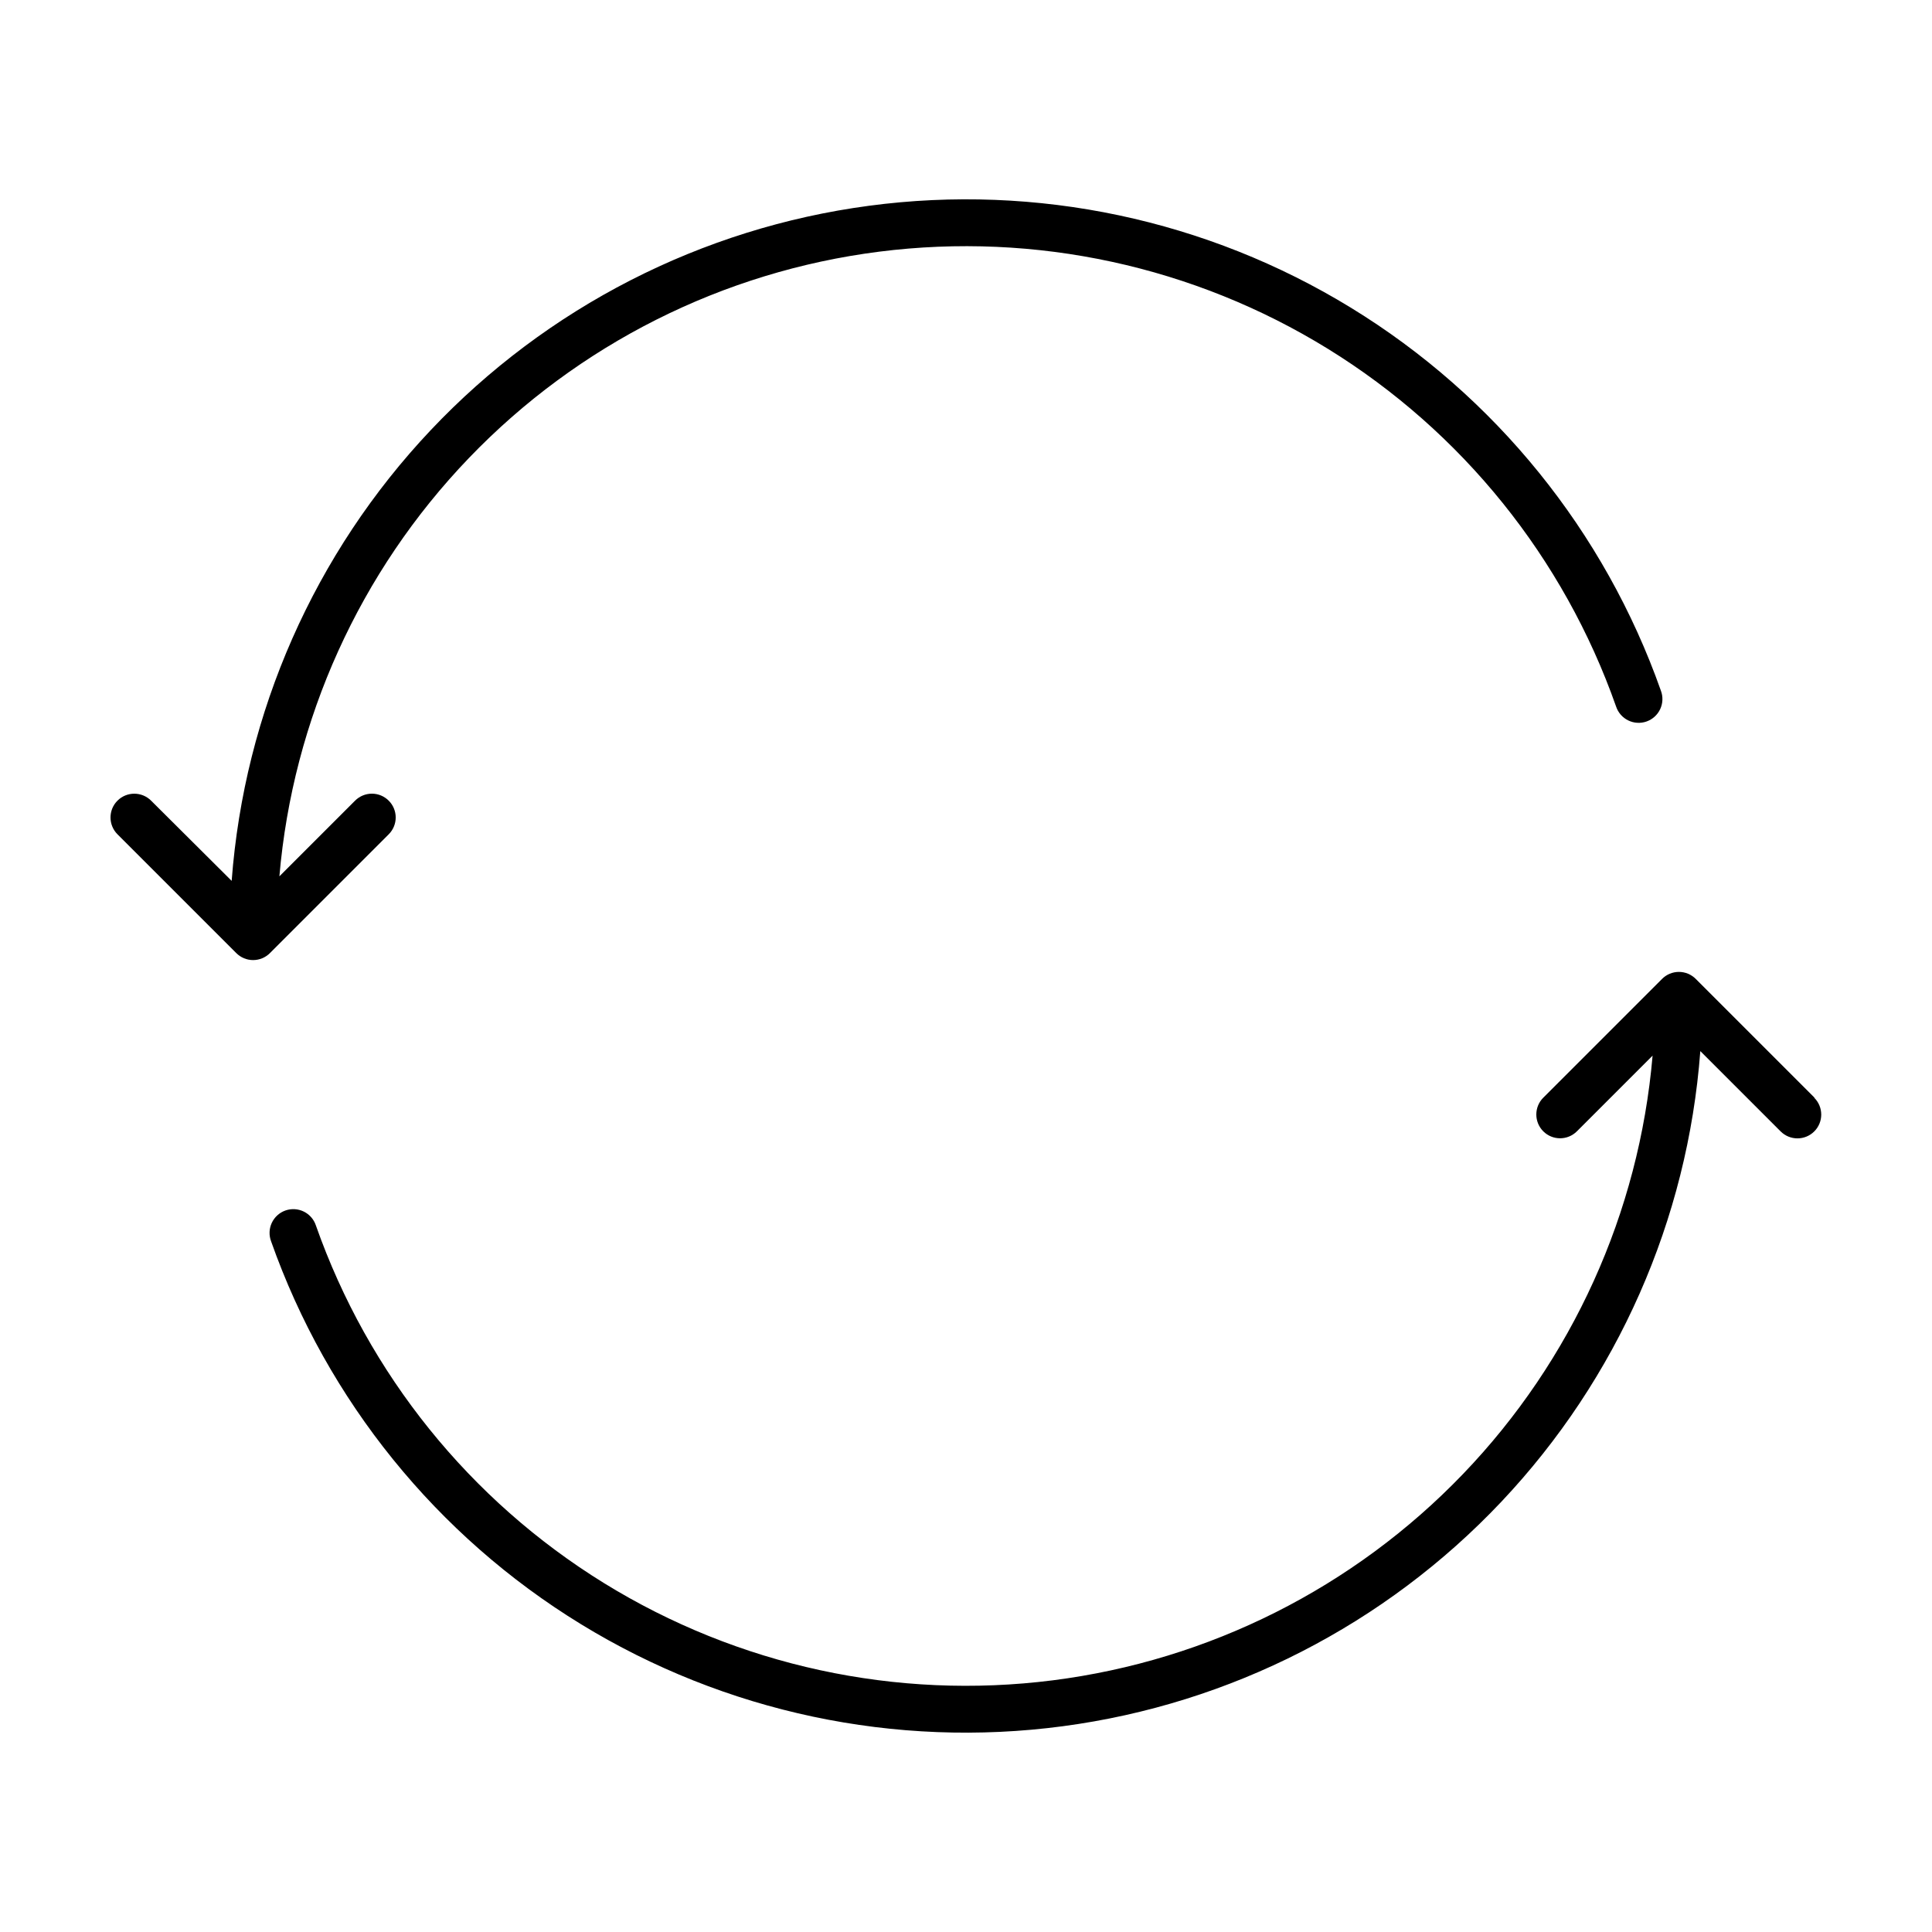
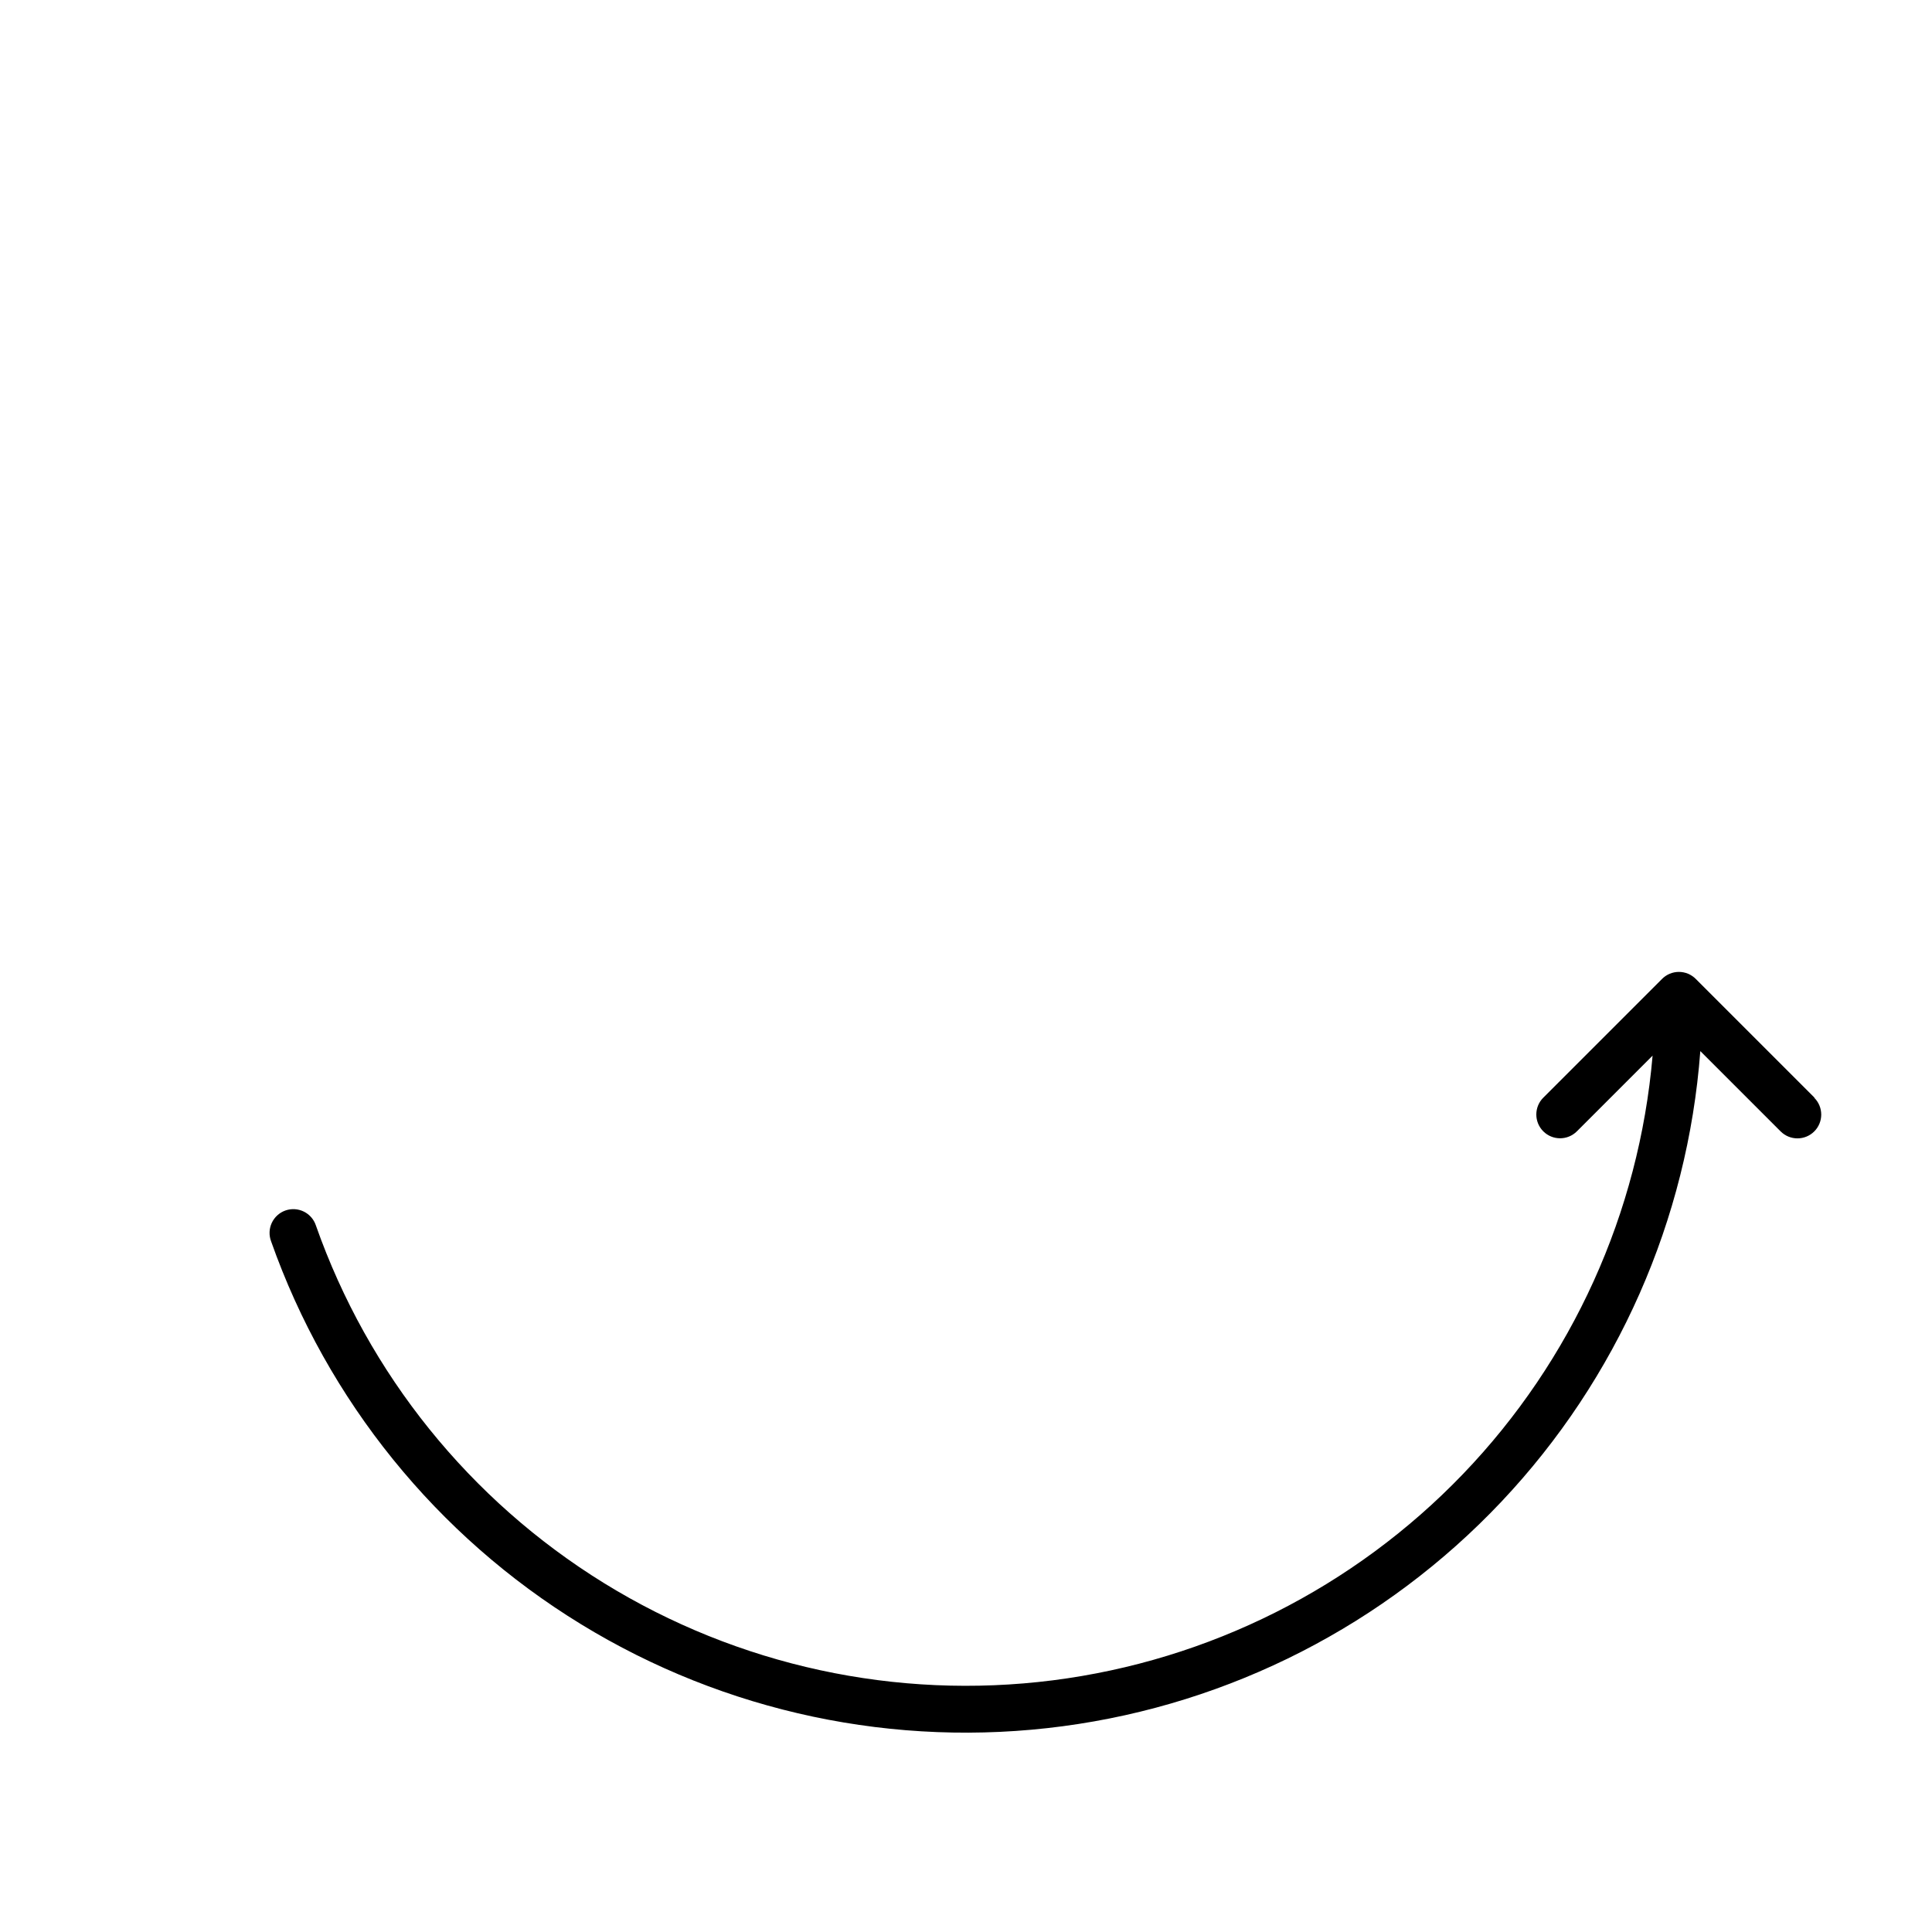
<svg xmlns="http://www.w3.org/2000/svg" fill="#000000" width="800px" height="800px" version="1.1" viewBox="144 144 512 512">
  <g fill-rule="evenodd">
-     <path d="m247.01 356.18c-1.18-1.184-2.781-1.848-4.453-1.848s-3.273 0.664-4.457 1.848l-20.059 20.059c3.574-41.609 21.301-80.738 50.227-110.86s67.301-49.426 108.73-54.684c41.43-5.262 83.41 3.836 118.95 25.773 35.539 21.941 62.48 55.395 76.34 94.793 0.535 1.602 1.695 2.918 3.211 3.66 1.52 0.742 3.273 0.84 4.863 0.277 1.594-0.566 2.891-1.746 3.606-3.277s0.785-3.285 0.191-4.867c-14.914-42.25-43.91-78.082-82.117-101.48-38.207-23.406-83.301-32.953-127.71-27.047-44.414 5.906-85.445 26.914-116.21 59.492-30.758 32.574-49.379 74.742-52.73 119.42l-21.348-21.254c-2.461-2.461-6.453-2.461-8.914 0-2.461 2.461-2.461 6.449 0 8.91l31.488 31.488c1.184 1.184 2.785 1.848 4.457 1.848 1.672 0 3.273-0.664 4.457-1.848l31.488-31.488h-0.004c1.184-1.18 1.848-2.785 1.848-4.457 0-1.668-0.664-3.273-1.848-4.453z" />
    <path d="m624.87 434.9-31.488-31.488c-1.18-1.18-2.785-1.848-4.457-1.848s-3.273 0.668-4.453 1.848l-31.488 31.488c-2.461 2.461-2.461 6.449 0 8.91s6.449 2.461 8.91 0l20.059-20.059v0.004c-3.574 41.609-21.301 80.734-50.227 110.86-28.926 30.125-67.301 49.426-108.73 54.688-41.43 5.258-83.41-3.84-118.95-25.777-35.535-21.938-62.48-55.395-76.34-94.789-0.535-1.602-1.691-2.922-3.211-3.664-1.52-0.738-3.269-0.84-4.863-0.277-1.594 0.566-2.891 1.746-3.606 3.277s-0.781 3.285-0.191 4.867c14.914 42.25 43.91 78.082 82.117 101.48 38.207 23.406 83.301 32.953 127.71 27.047s85.445-26.91 116.21-59.488c30.762-32.578 49.379-74.746 52.73-119.43l21.285 21.285h0.004c2.457 2.461 6.449 2.461 8.91 0 2.461-2.457 2.461-6.449 0-8.91z" />
  </g>
</svg>